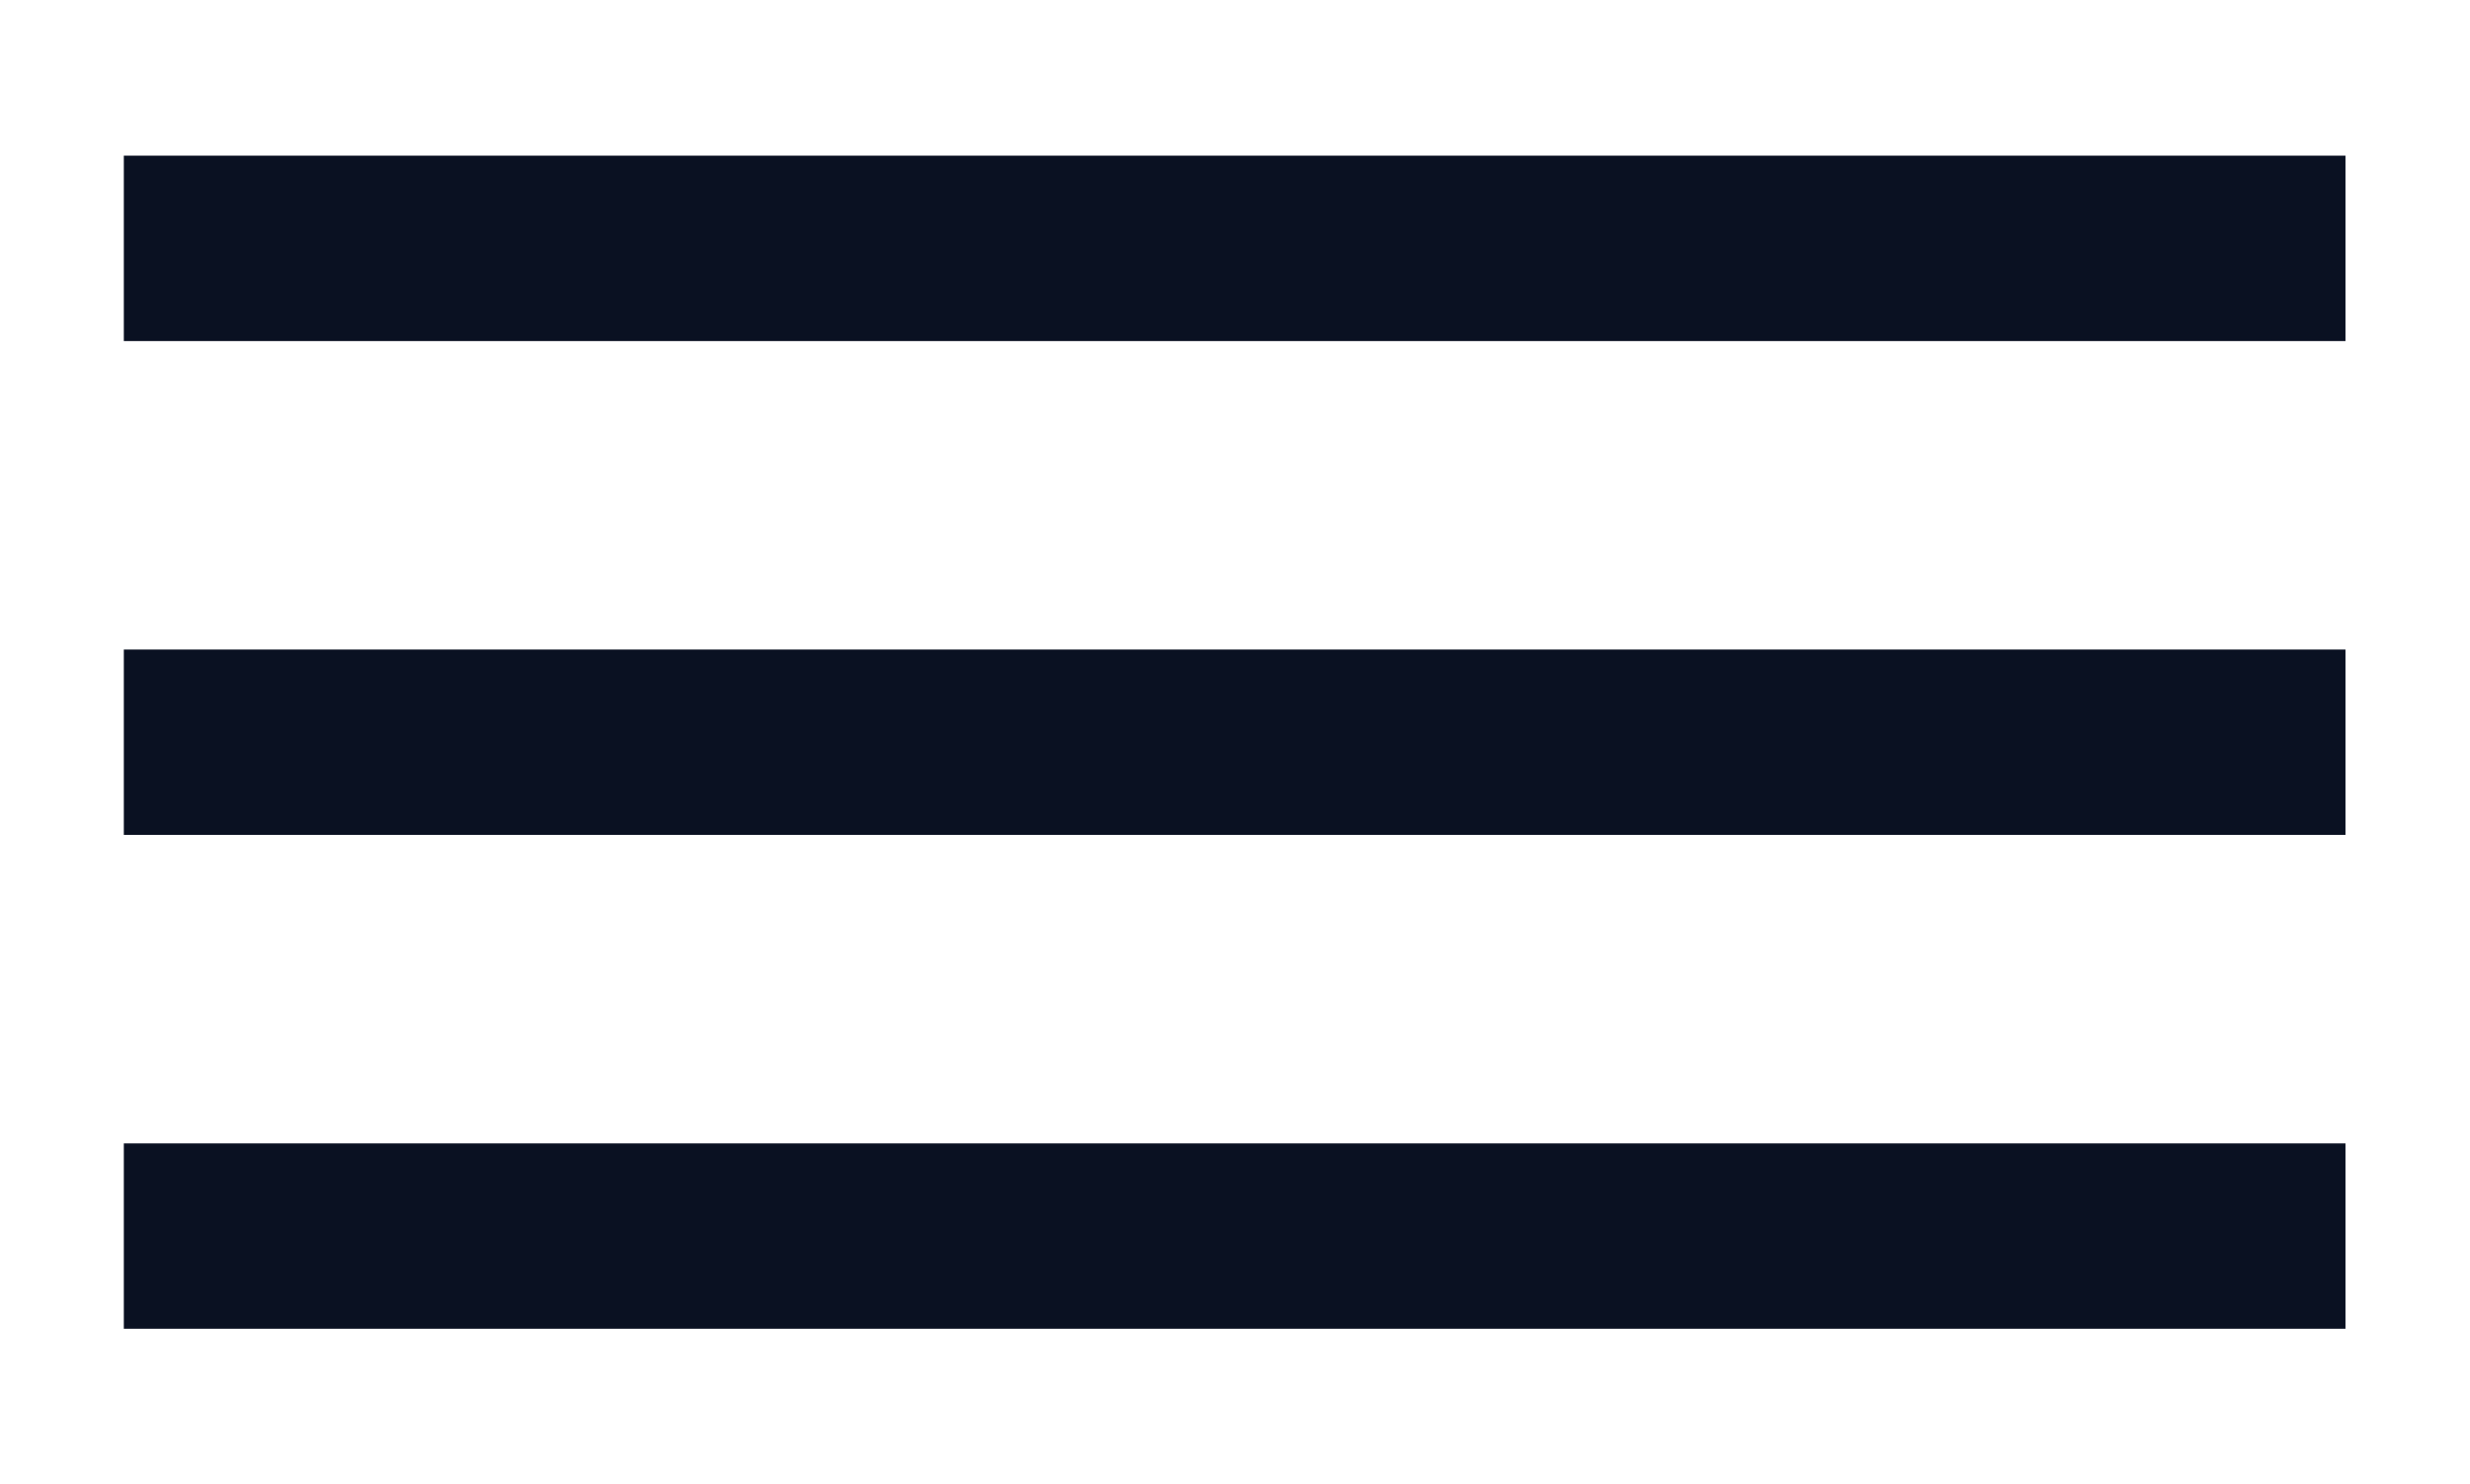
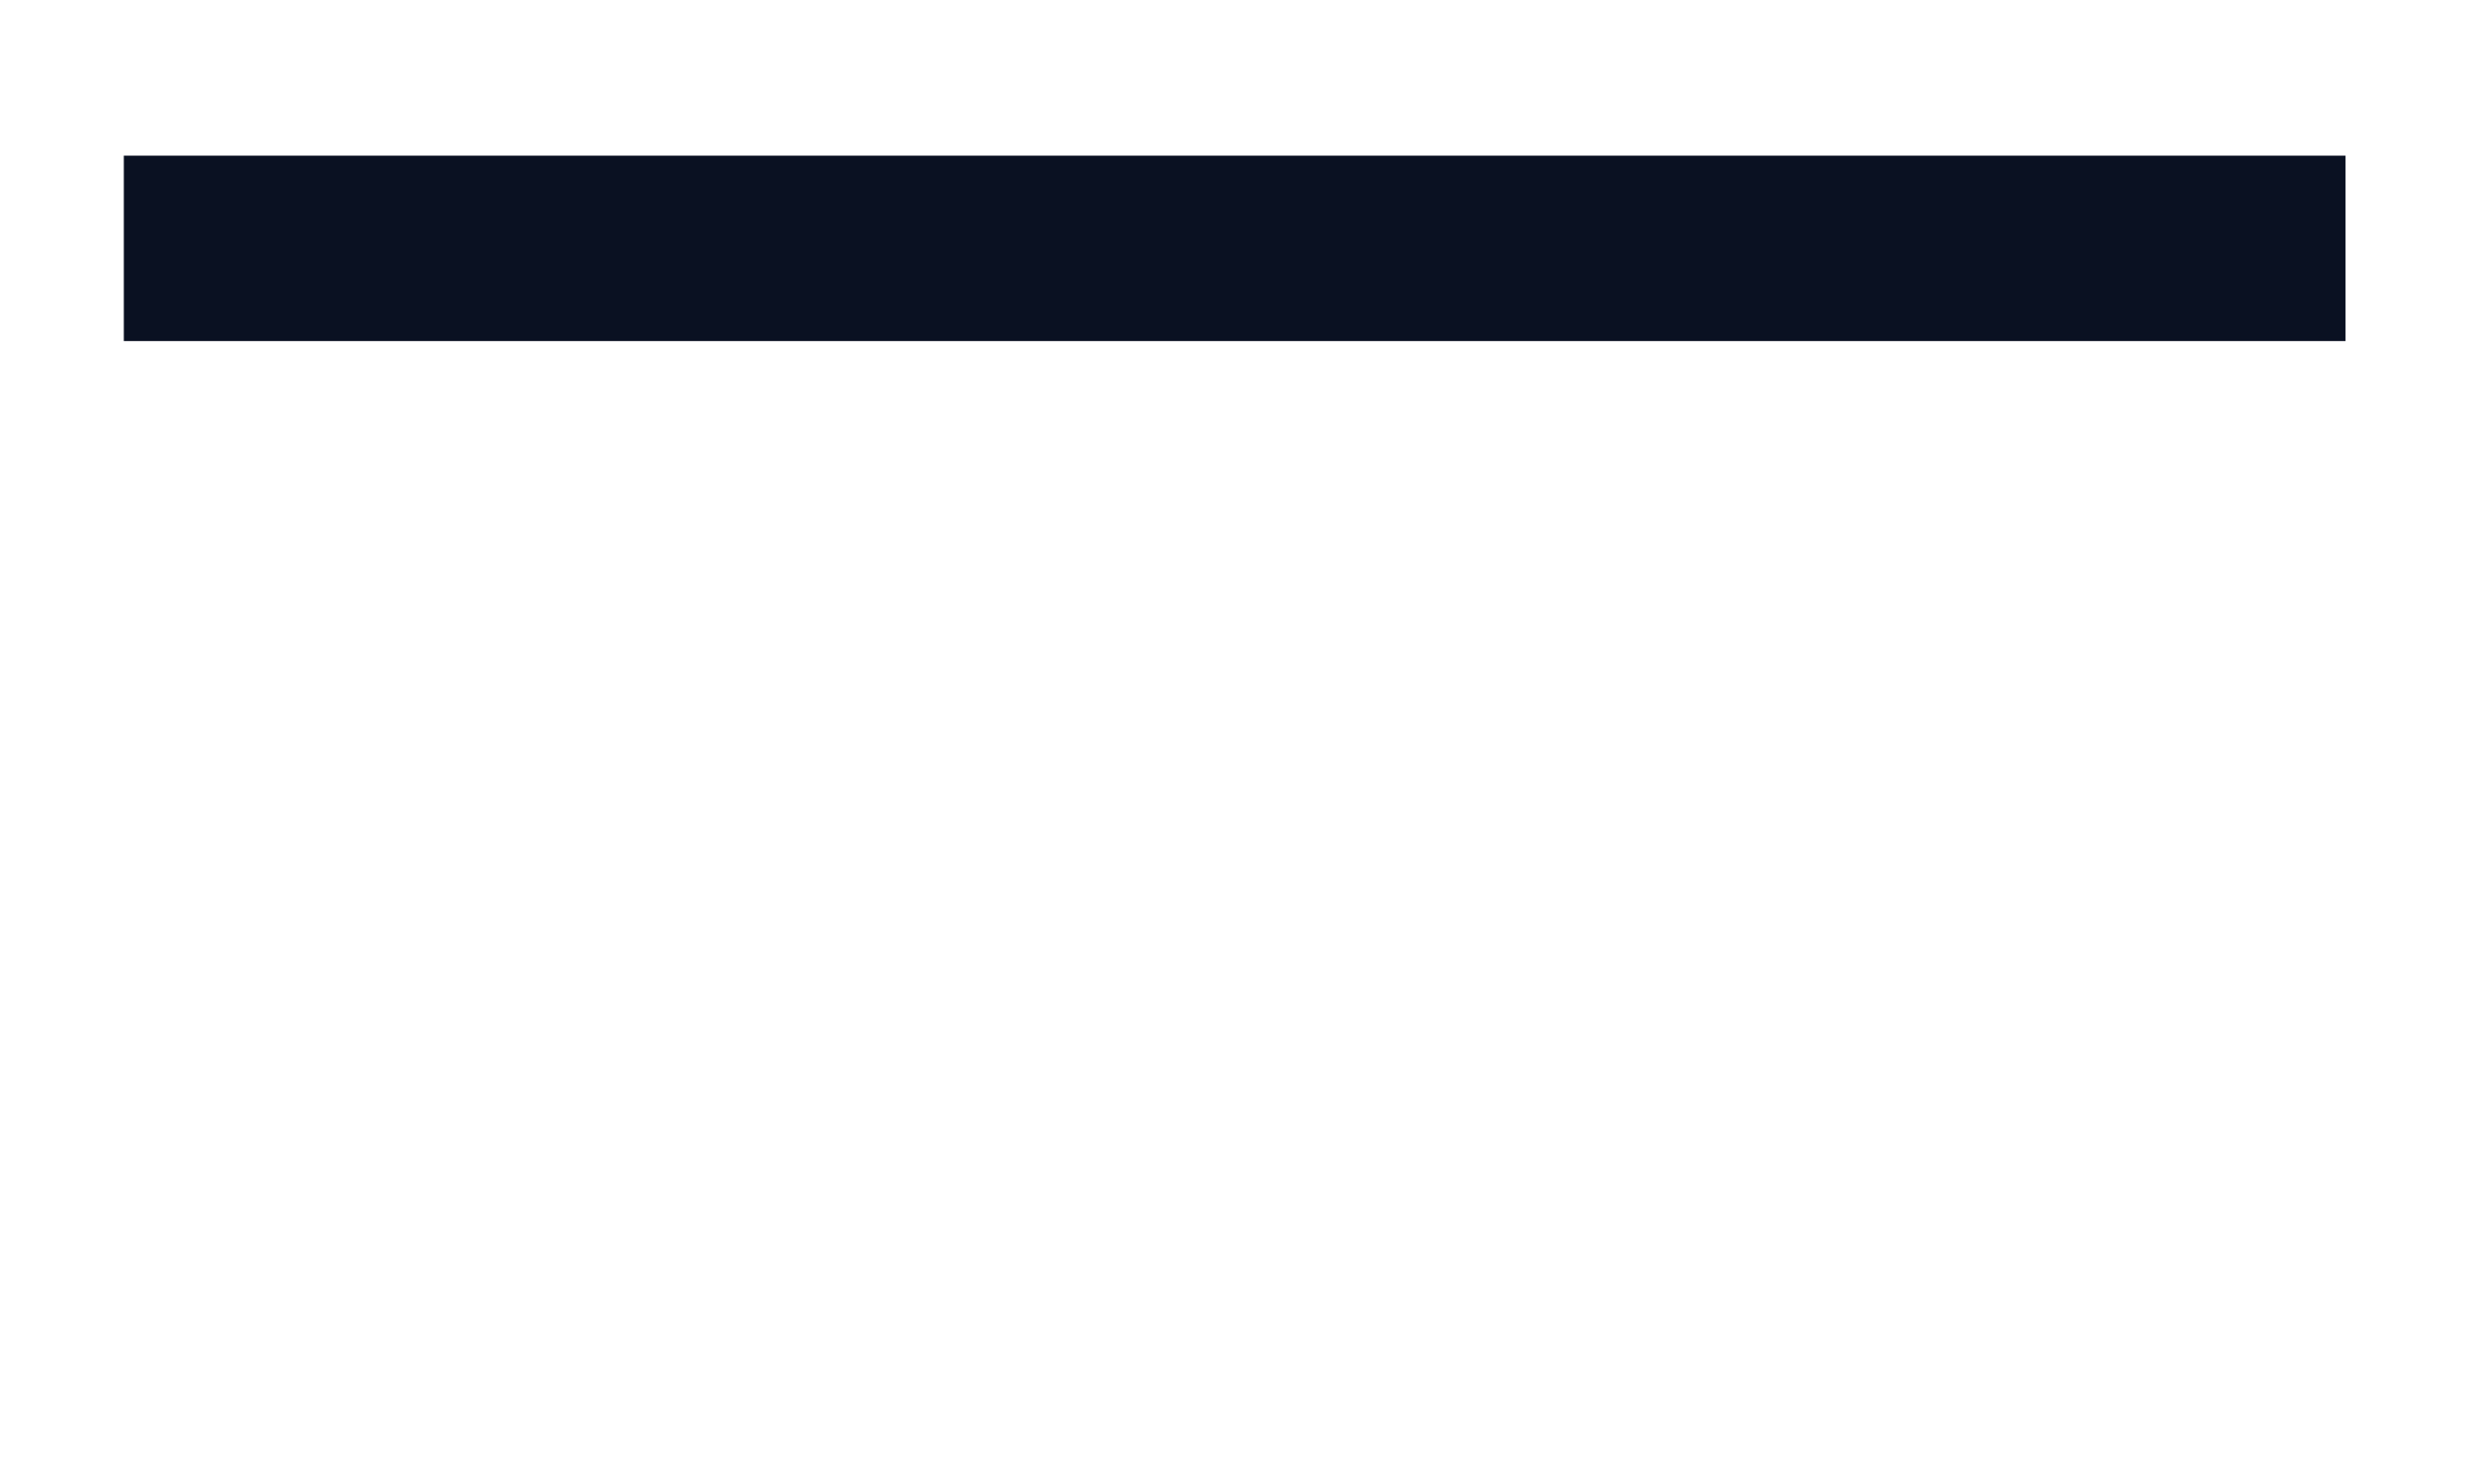
<svg xmlns="http://www.w3.org/2000/svg" xmlns:xlink="http://www.w3.org/1999/xlink" version="1.1" id="Ebene_1" x="0px" y="0px" viewBox="0 0 349.1 209.8" style="enable-background:new 0 0 349.1 209.8;" xml:space="preserve">
  <style type="text/css">
	.st0{clip-path:url(#SVGID_2_);}
	.st1{clip-path:url(#SVGID_4_);fill:#0A1122;}
	.st2{clip-path:url(#SVGID_6_);}
	.st3{clip-path:url(#SVGID_8_);fill:#0A1122;}
	.st4{clip-path:url(#SVGID_10_);}
	.st5{clip-path:url(#SVGID_12_);fill:#0A1122;}
</style>
  <g>
    <defs>
      <rect id="SVGID_1_" x="17.5" y="22" width="314" height="26.2" />
    </defs>
    <clipPath id="SVGID_2_">
      <use xlink:href="#SVGID_1_" style="overflow:visible;" />
    </clipPath>
    <g class="st0">
      <defs>
        <rect id="SVGID_3_" x="-2625.6" y="-3667.8" width="10589.8" height="5722.3" />
      </defs>
      <clipPath id="SVGID_4_">
        <use xlink:href="#SVGID_3_" style="overflow:visible;" />
      </clipPath>
      <rect x="-26.1" y="-21.6" class="st1" width="401.3" height="113.4" />
    </g>
  </g>
  <g>
    <defs>
-       <rect id="SVGID_5_" x="17.5" y="91.8" width="314" height="26.2" />
-     </defs>
+       </defs>
    <clipPath id="SVGID_6_">
      <use xlink:href="#SVGID_5_" style="overflow:visible;" />
    </clipPath>
    <g class="st2">
      <defs>
        <rect id="SVGID_7_" x="-2677.9" y="-3667.8" width="10589.8" height="5722.3" />
      </defs>
      <clipPath id="SVGID_8_">
        <use xlink:href="#SVGID_7_" style="overflow:visible;" />
      </clipPath>
-       <rect x="-26.1" y="48.2" class="st3" width="401.3" height="113.4" />
    </g>
  </g>
  <g>
    <defs>
      <rect id="SVGID_9_" x="17.5" y="161.6" width="314" height="26.2" />
    </defs>
    <clipPath id="SVGID_10_">
      <use xlink:href="#SVGID_9_" style="overflow:visible;" />
    </clipPath>
    <g class="st4">
      <defs>
-         <rect id="SVGID_11_" x="-2529.6" y="-3667.8" width="10589.8" height="5722.3" />
-       </defs>
+         </defs>
      <clipPath id="SVGID_12_">
        <use xlink:href="#SVGID_11_" style="overflow:visible;" />
      </clipPath>
      <rect x="-26.1" y="118" class="st5" width="401.3" height="113.4" />
    </g>
  </g>
</svg>